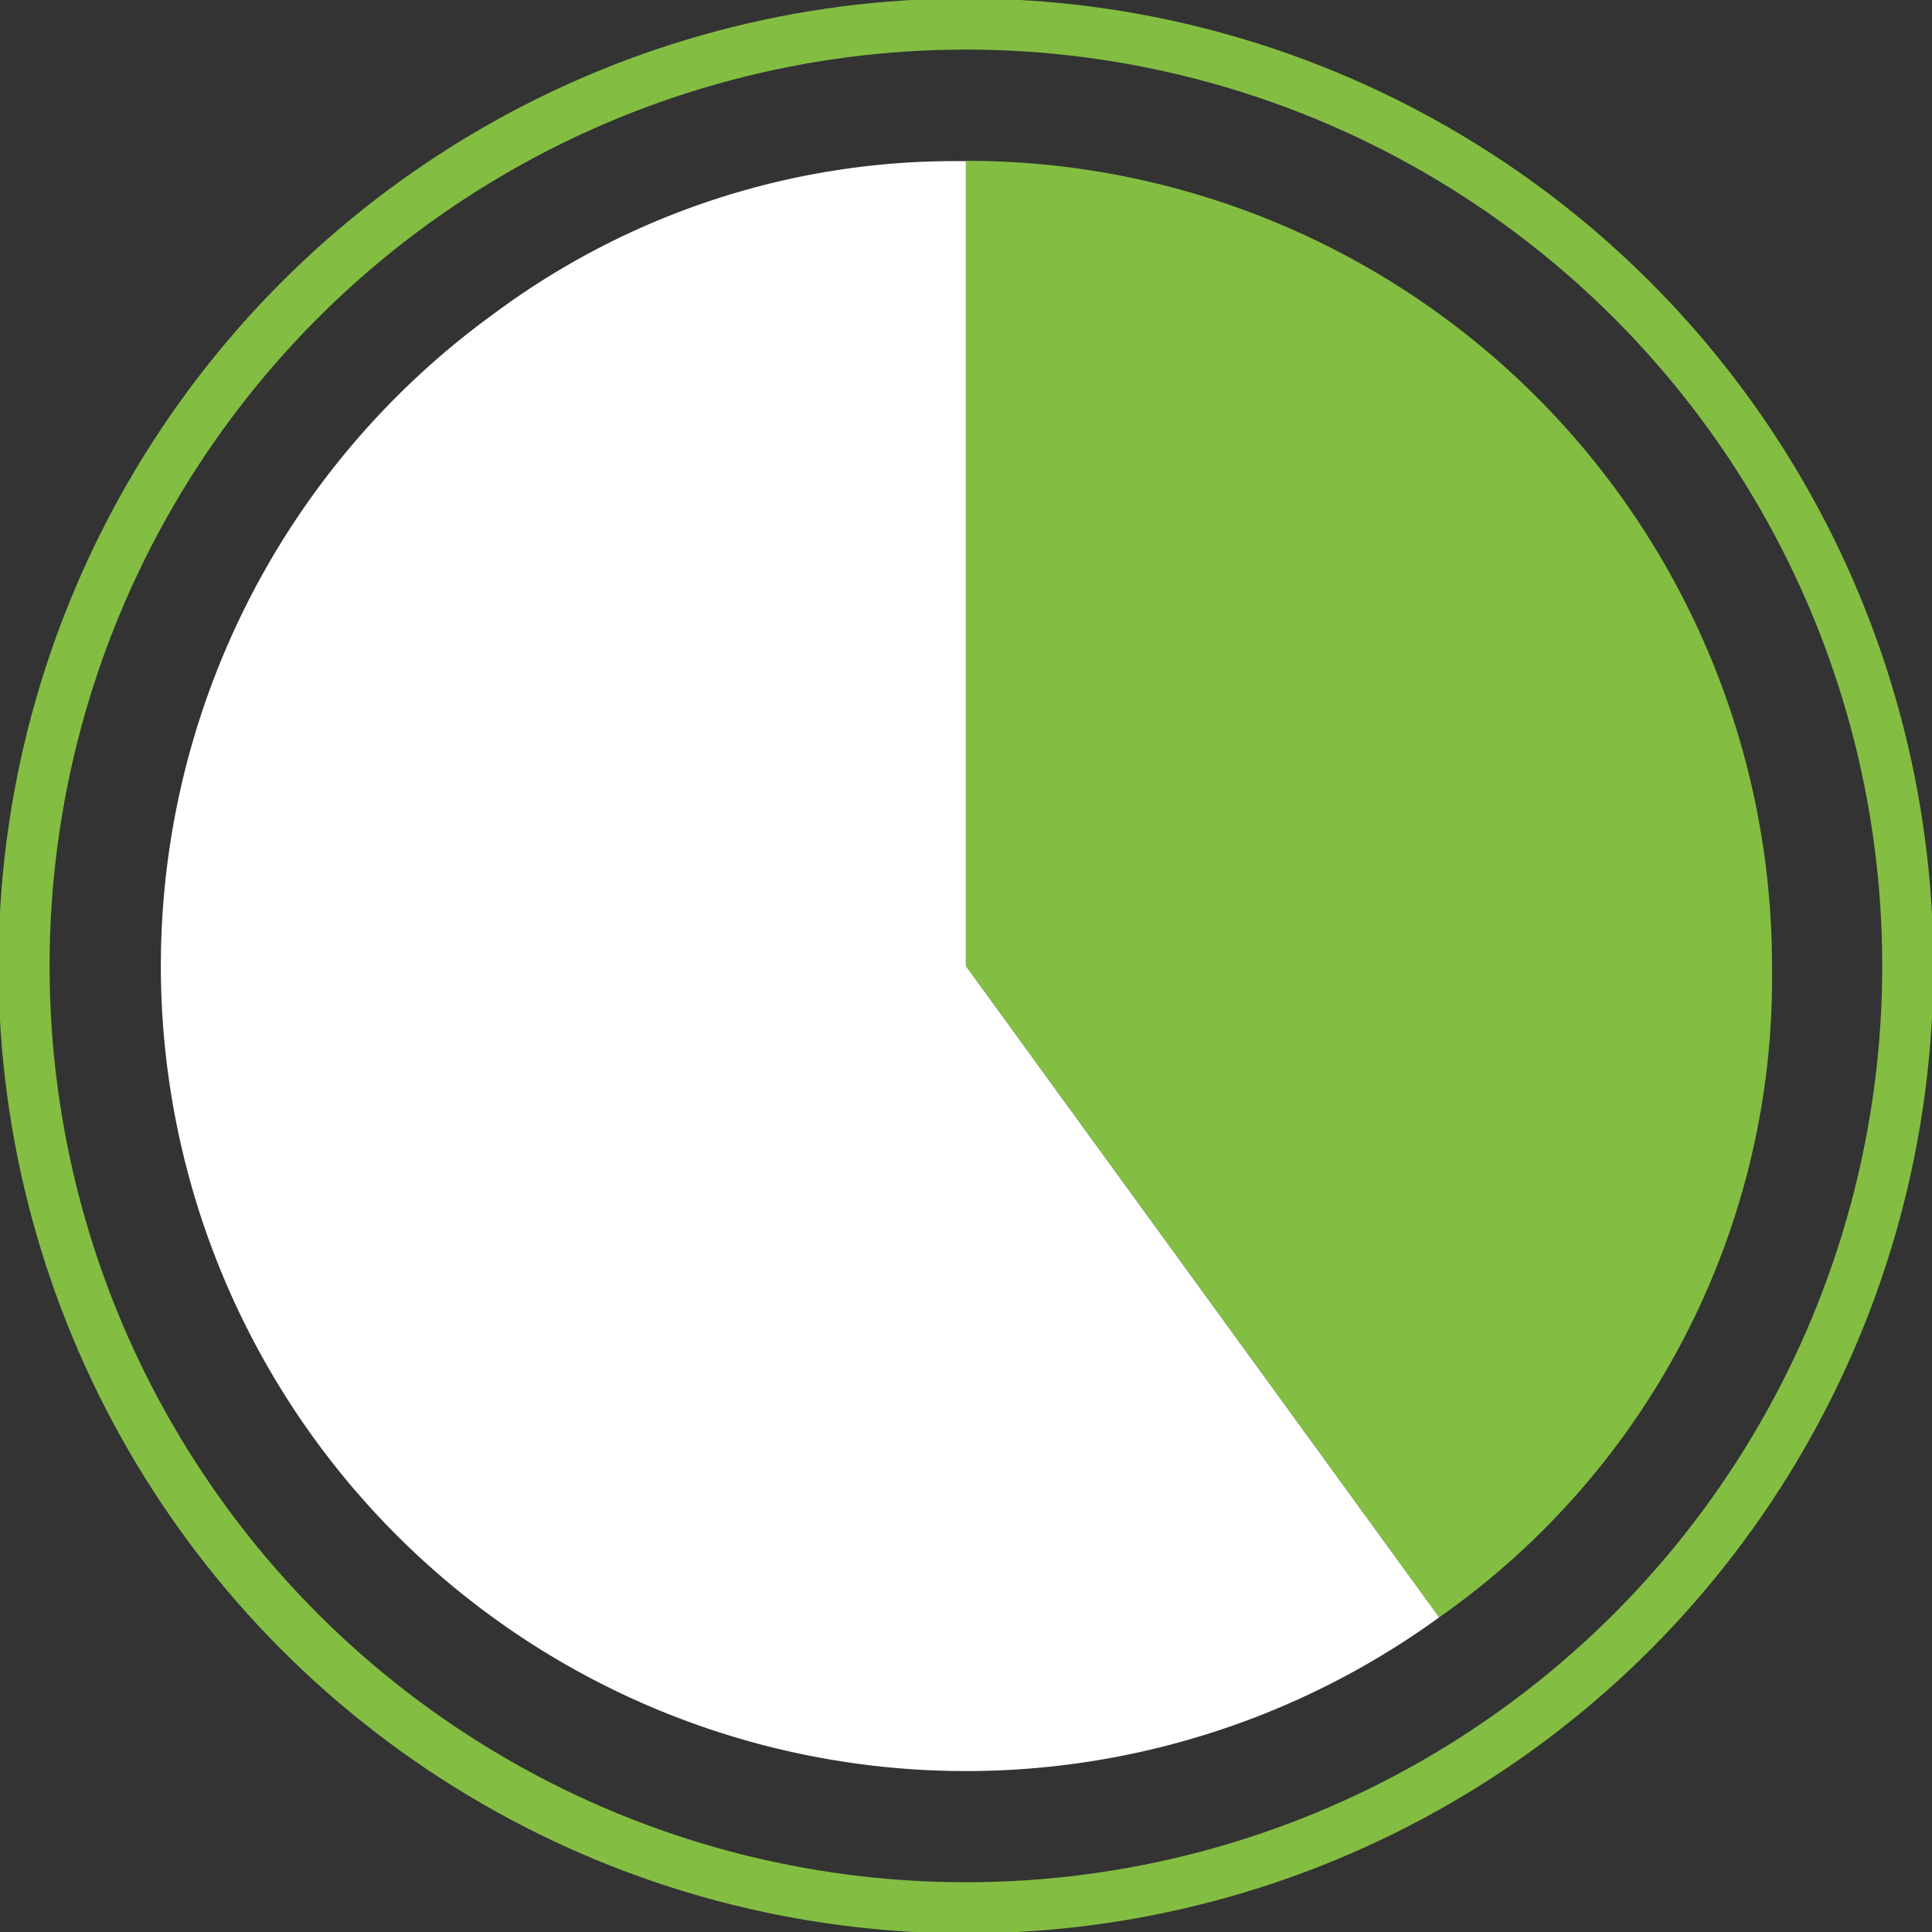
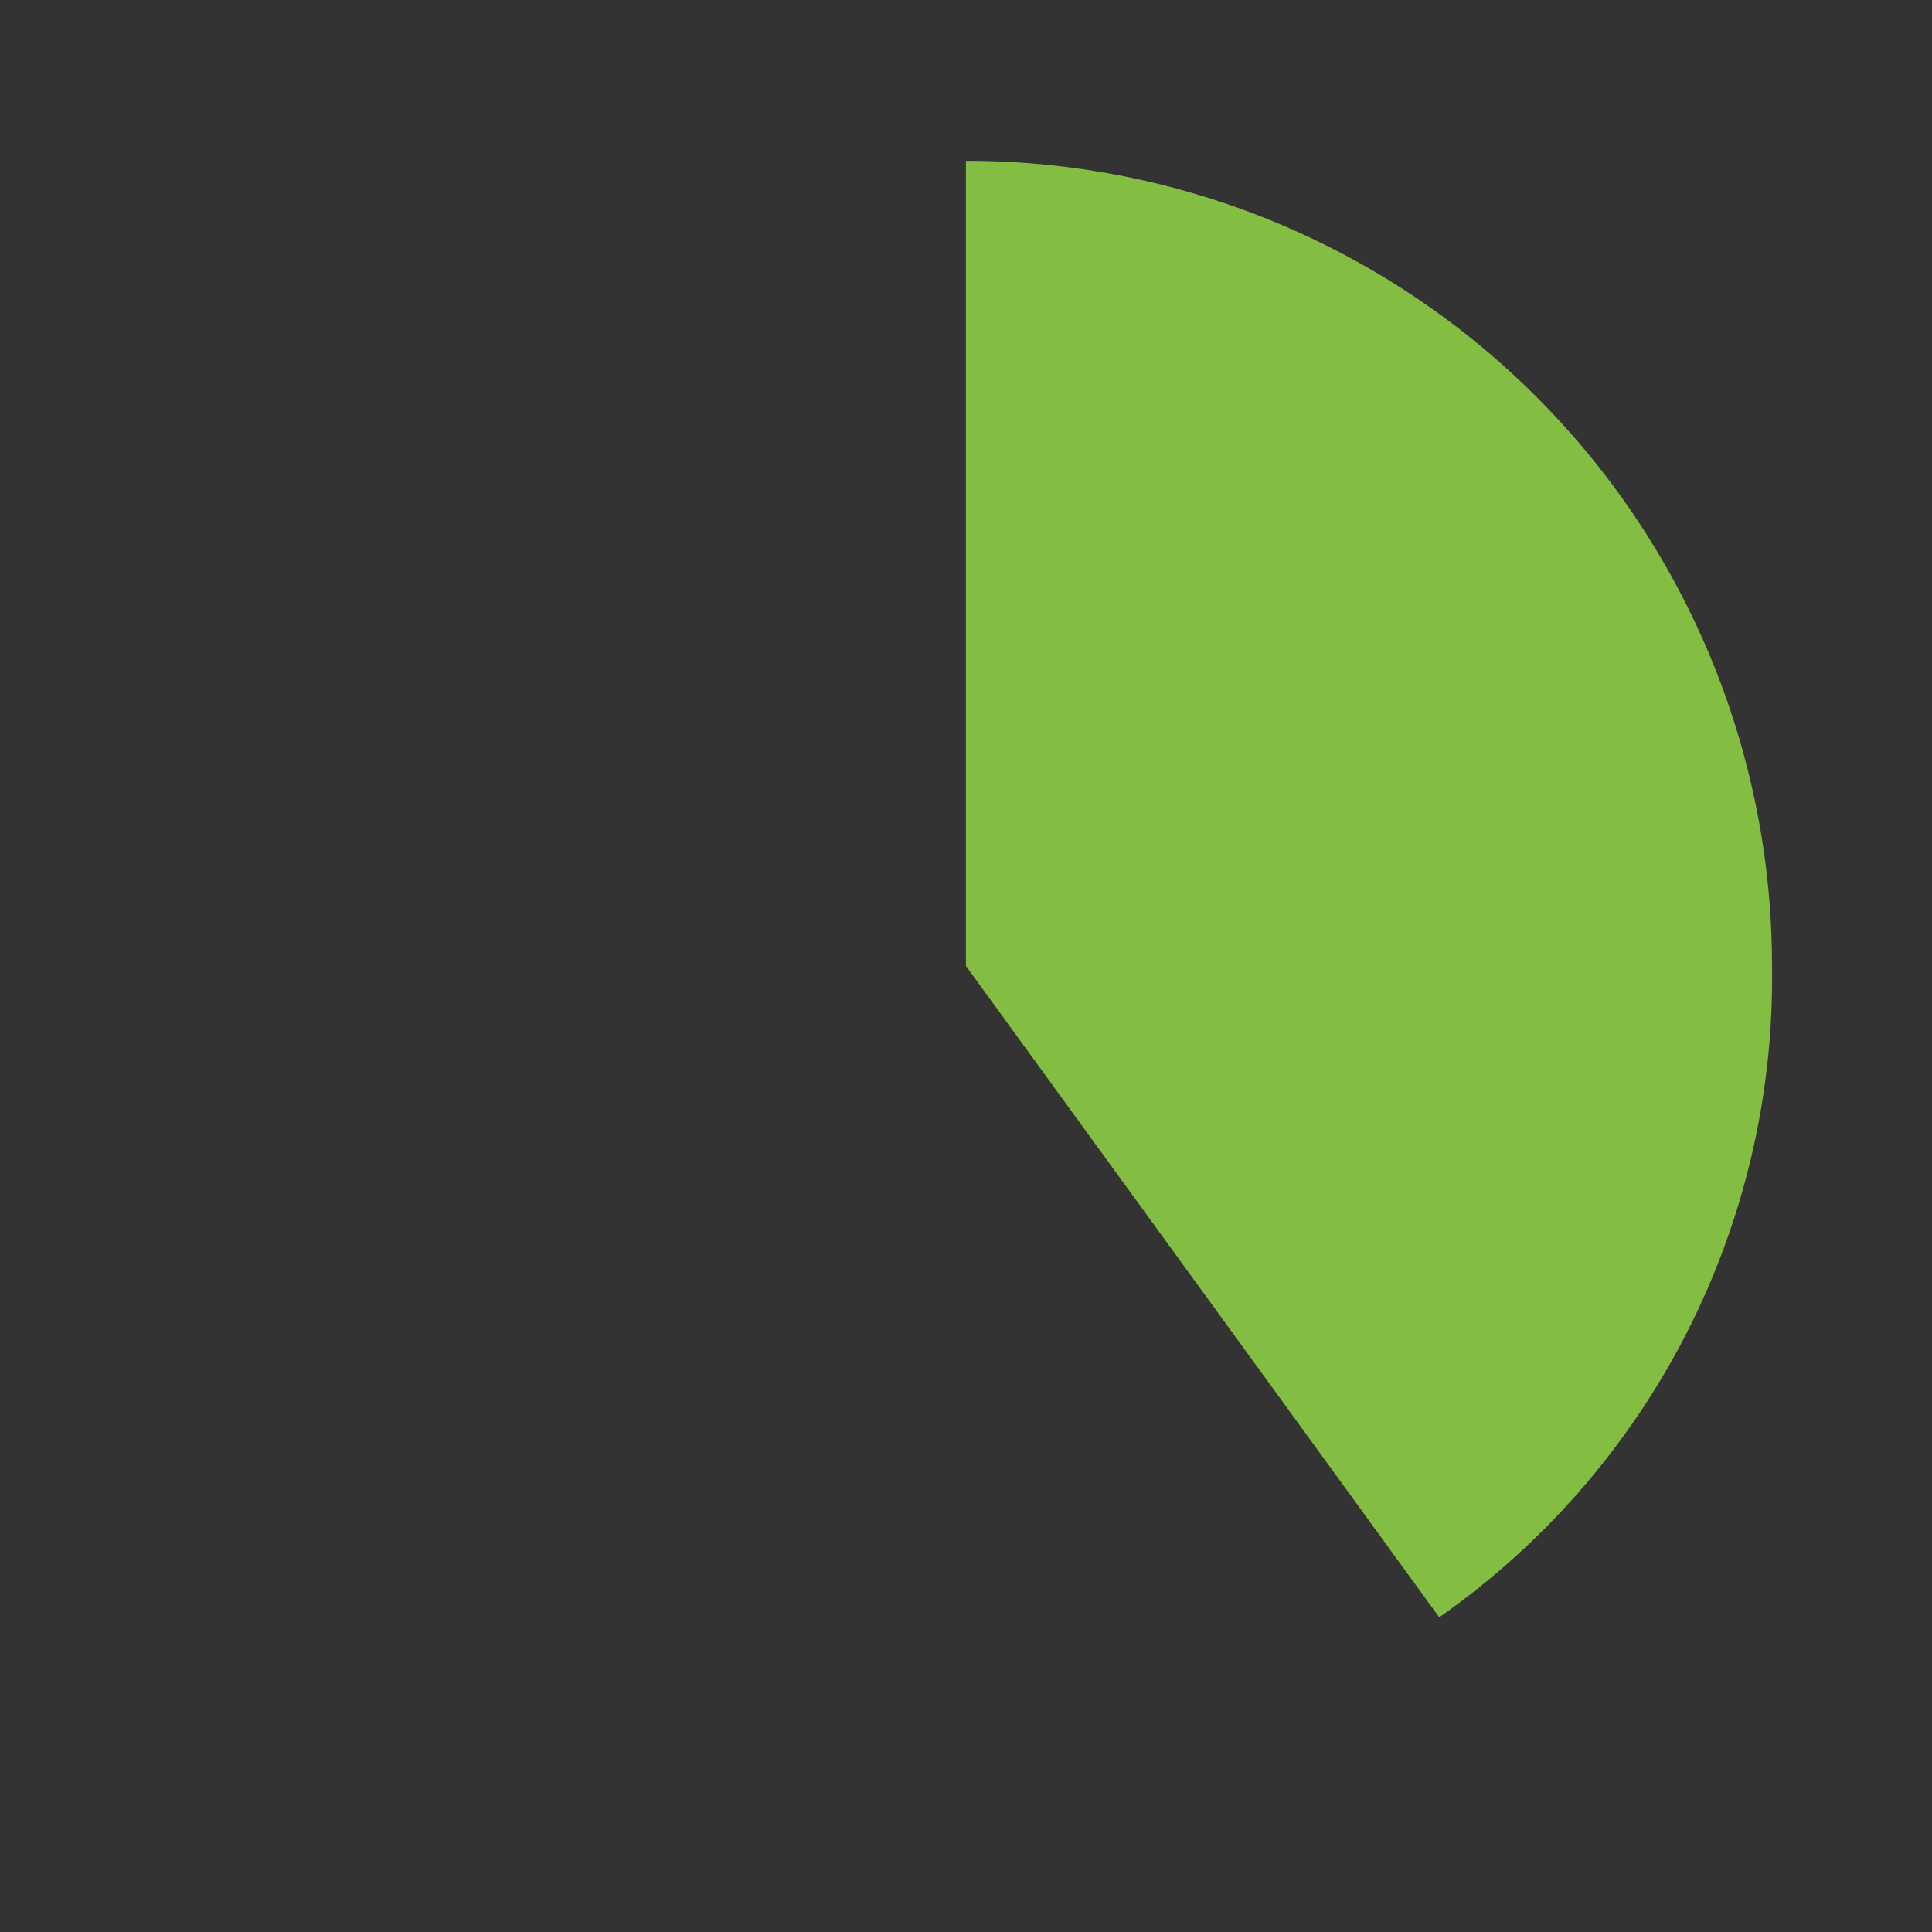
<svg xmlns="http://www.w3.org/2000/svg" id="Layer_1" data-name="Layer 1" viewBox="0 0 113.39 113.39">
  <rect x="0" y="0" width="113.39" height="113.39" fill="#333333" stroke="none" />
  <defs>
    <style>.cls-1{fill:#fff;}.cls-2{fill:#83be42;}.cls-3{fill:none;stroke:#83be42;stroke-miterlimit:10;stroke-width:3px;}</style>
  </defs>
-   <path class="cls-1" d="M56.69,56.69,84.47,94.92A47.25,47.25,0,0,1,28.92,18.46a45.32,45.32,0,0,1,27.77-9Z" />
  <path class="cls-2" d="M56.69,56.69V9.44A47.25,47.25,0,0,1,104,56.69,45.82,45.82,0,0,1,84.47,94.92Z" />
-   <circle class="cls-3" cx="56.69" cy="56.69" r="55.28" />
</svg>